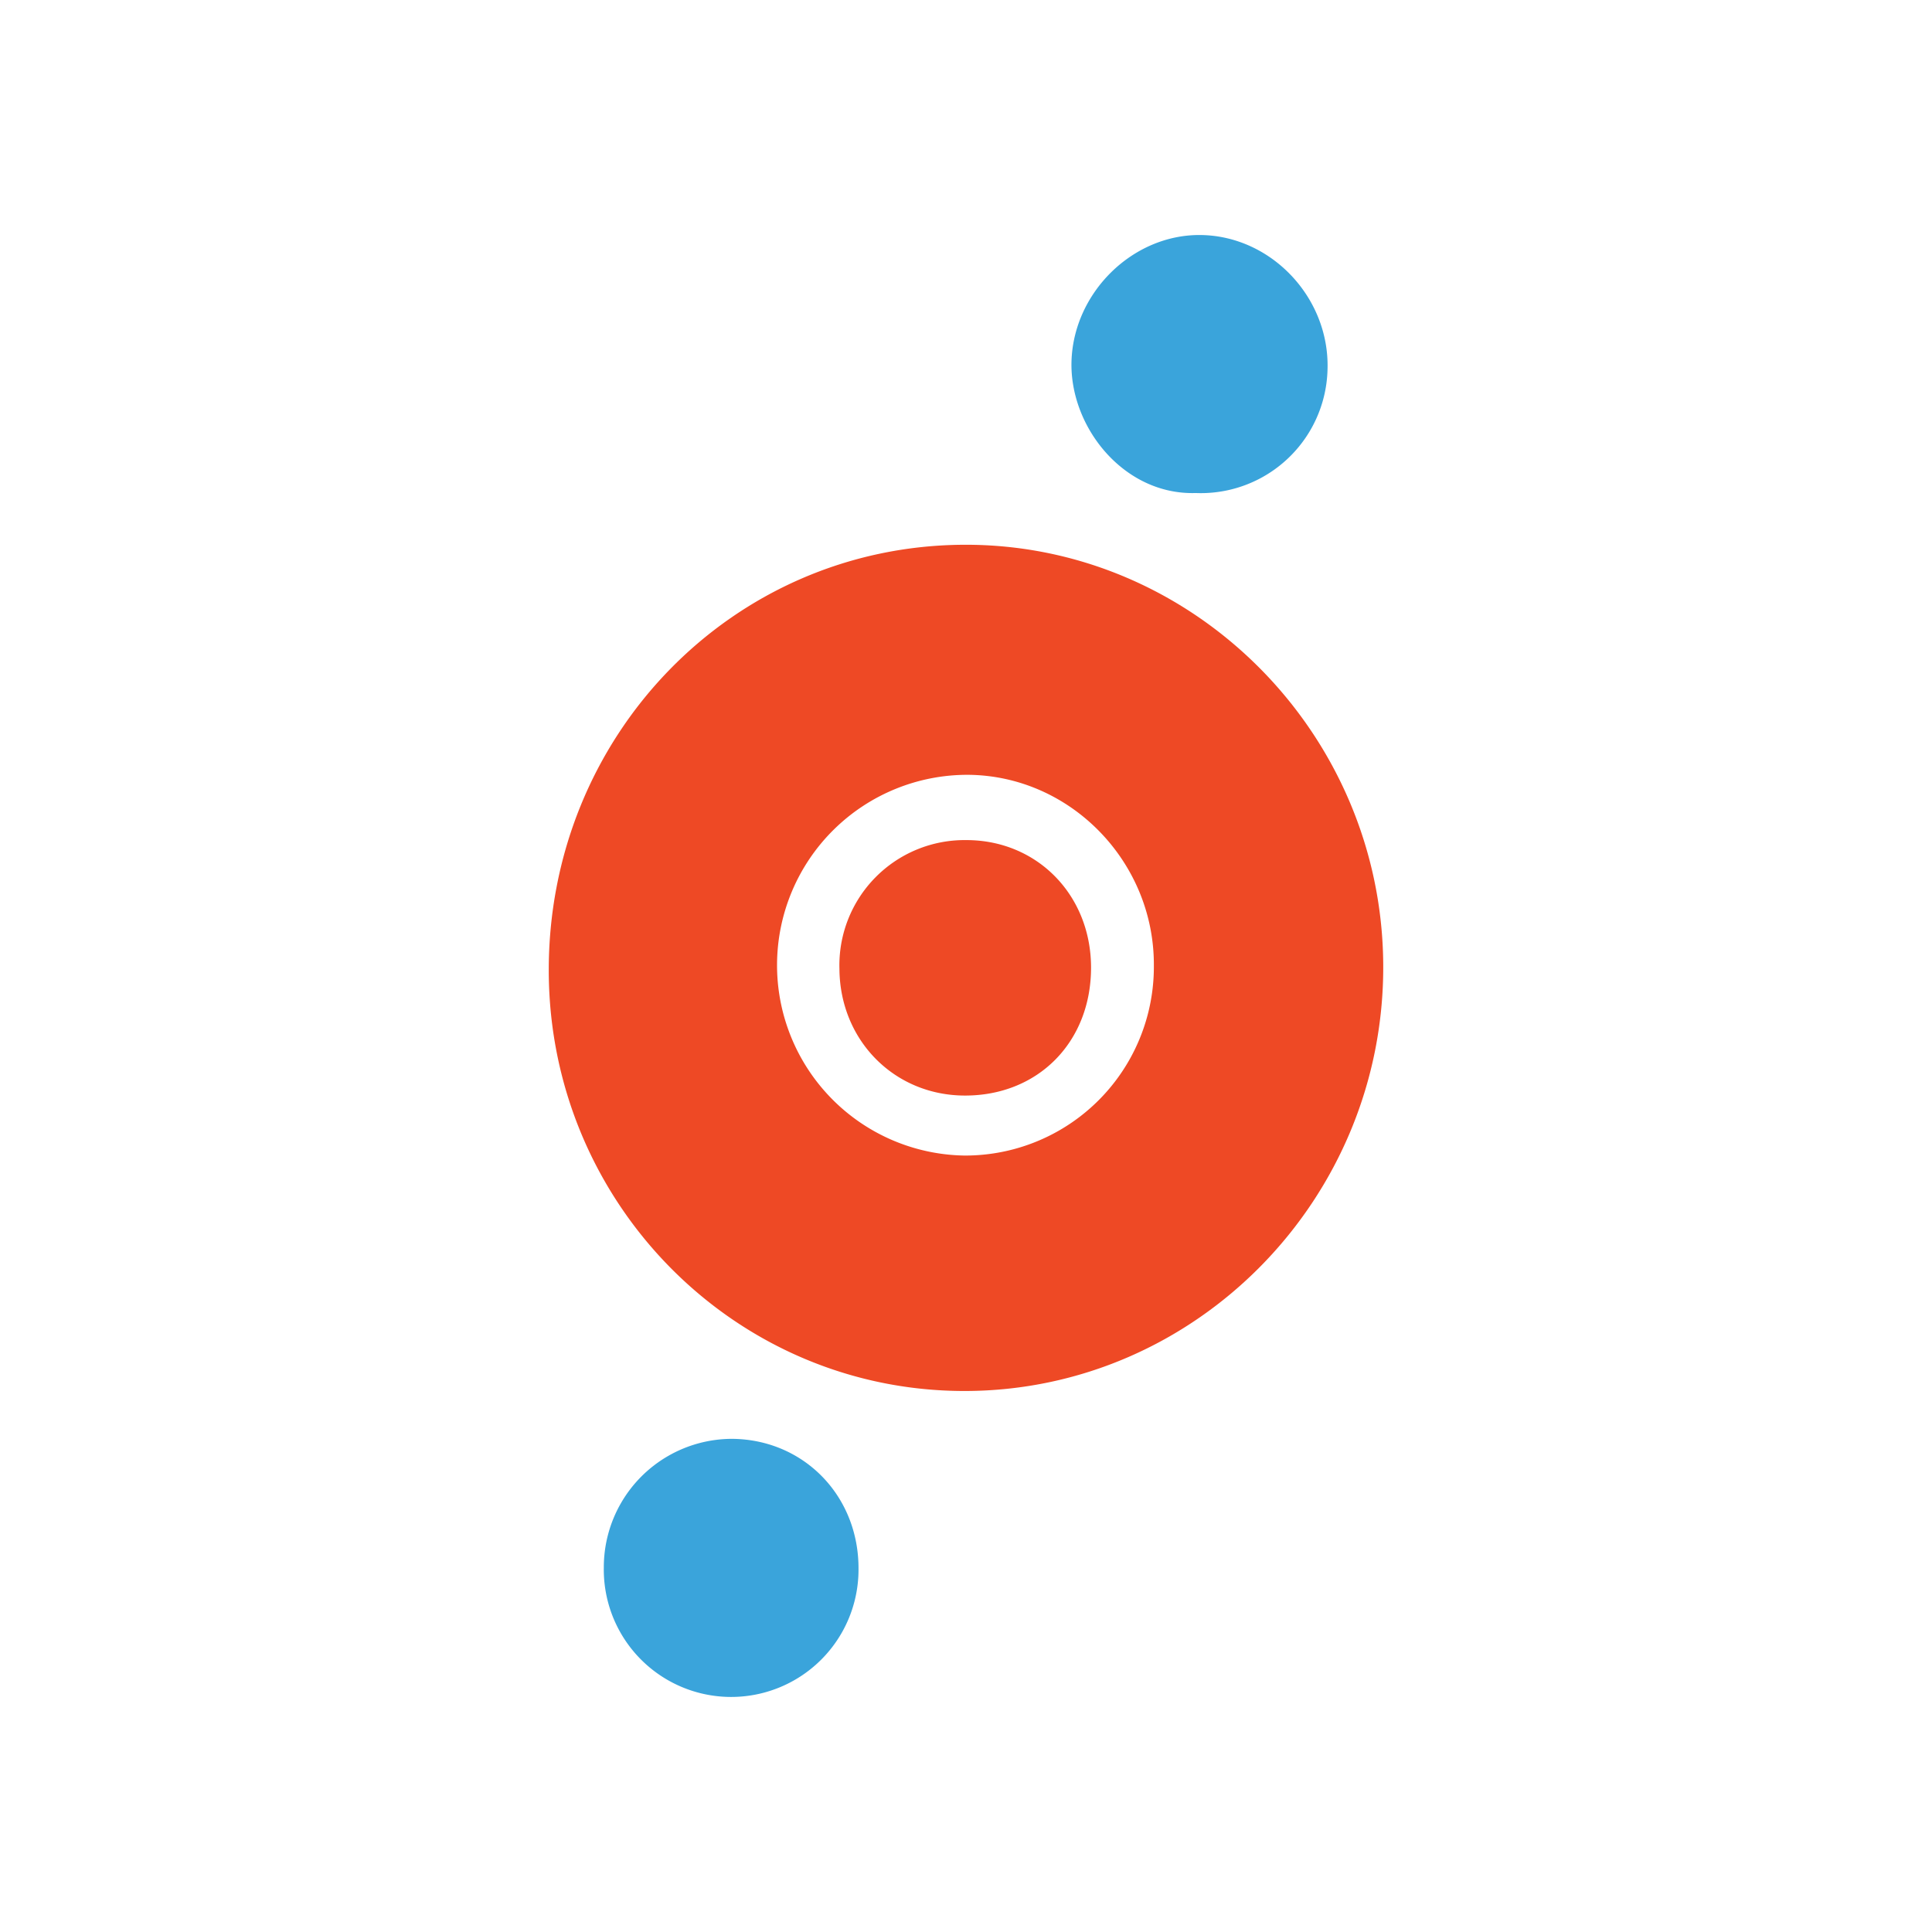
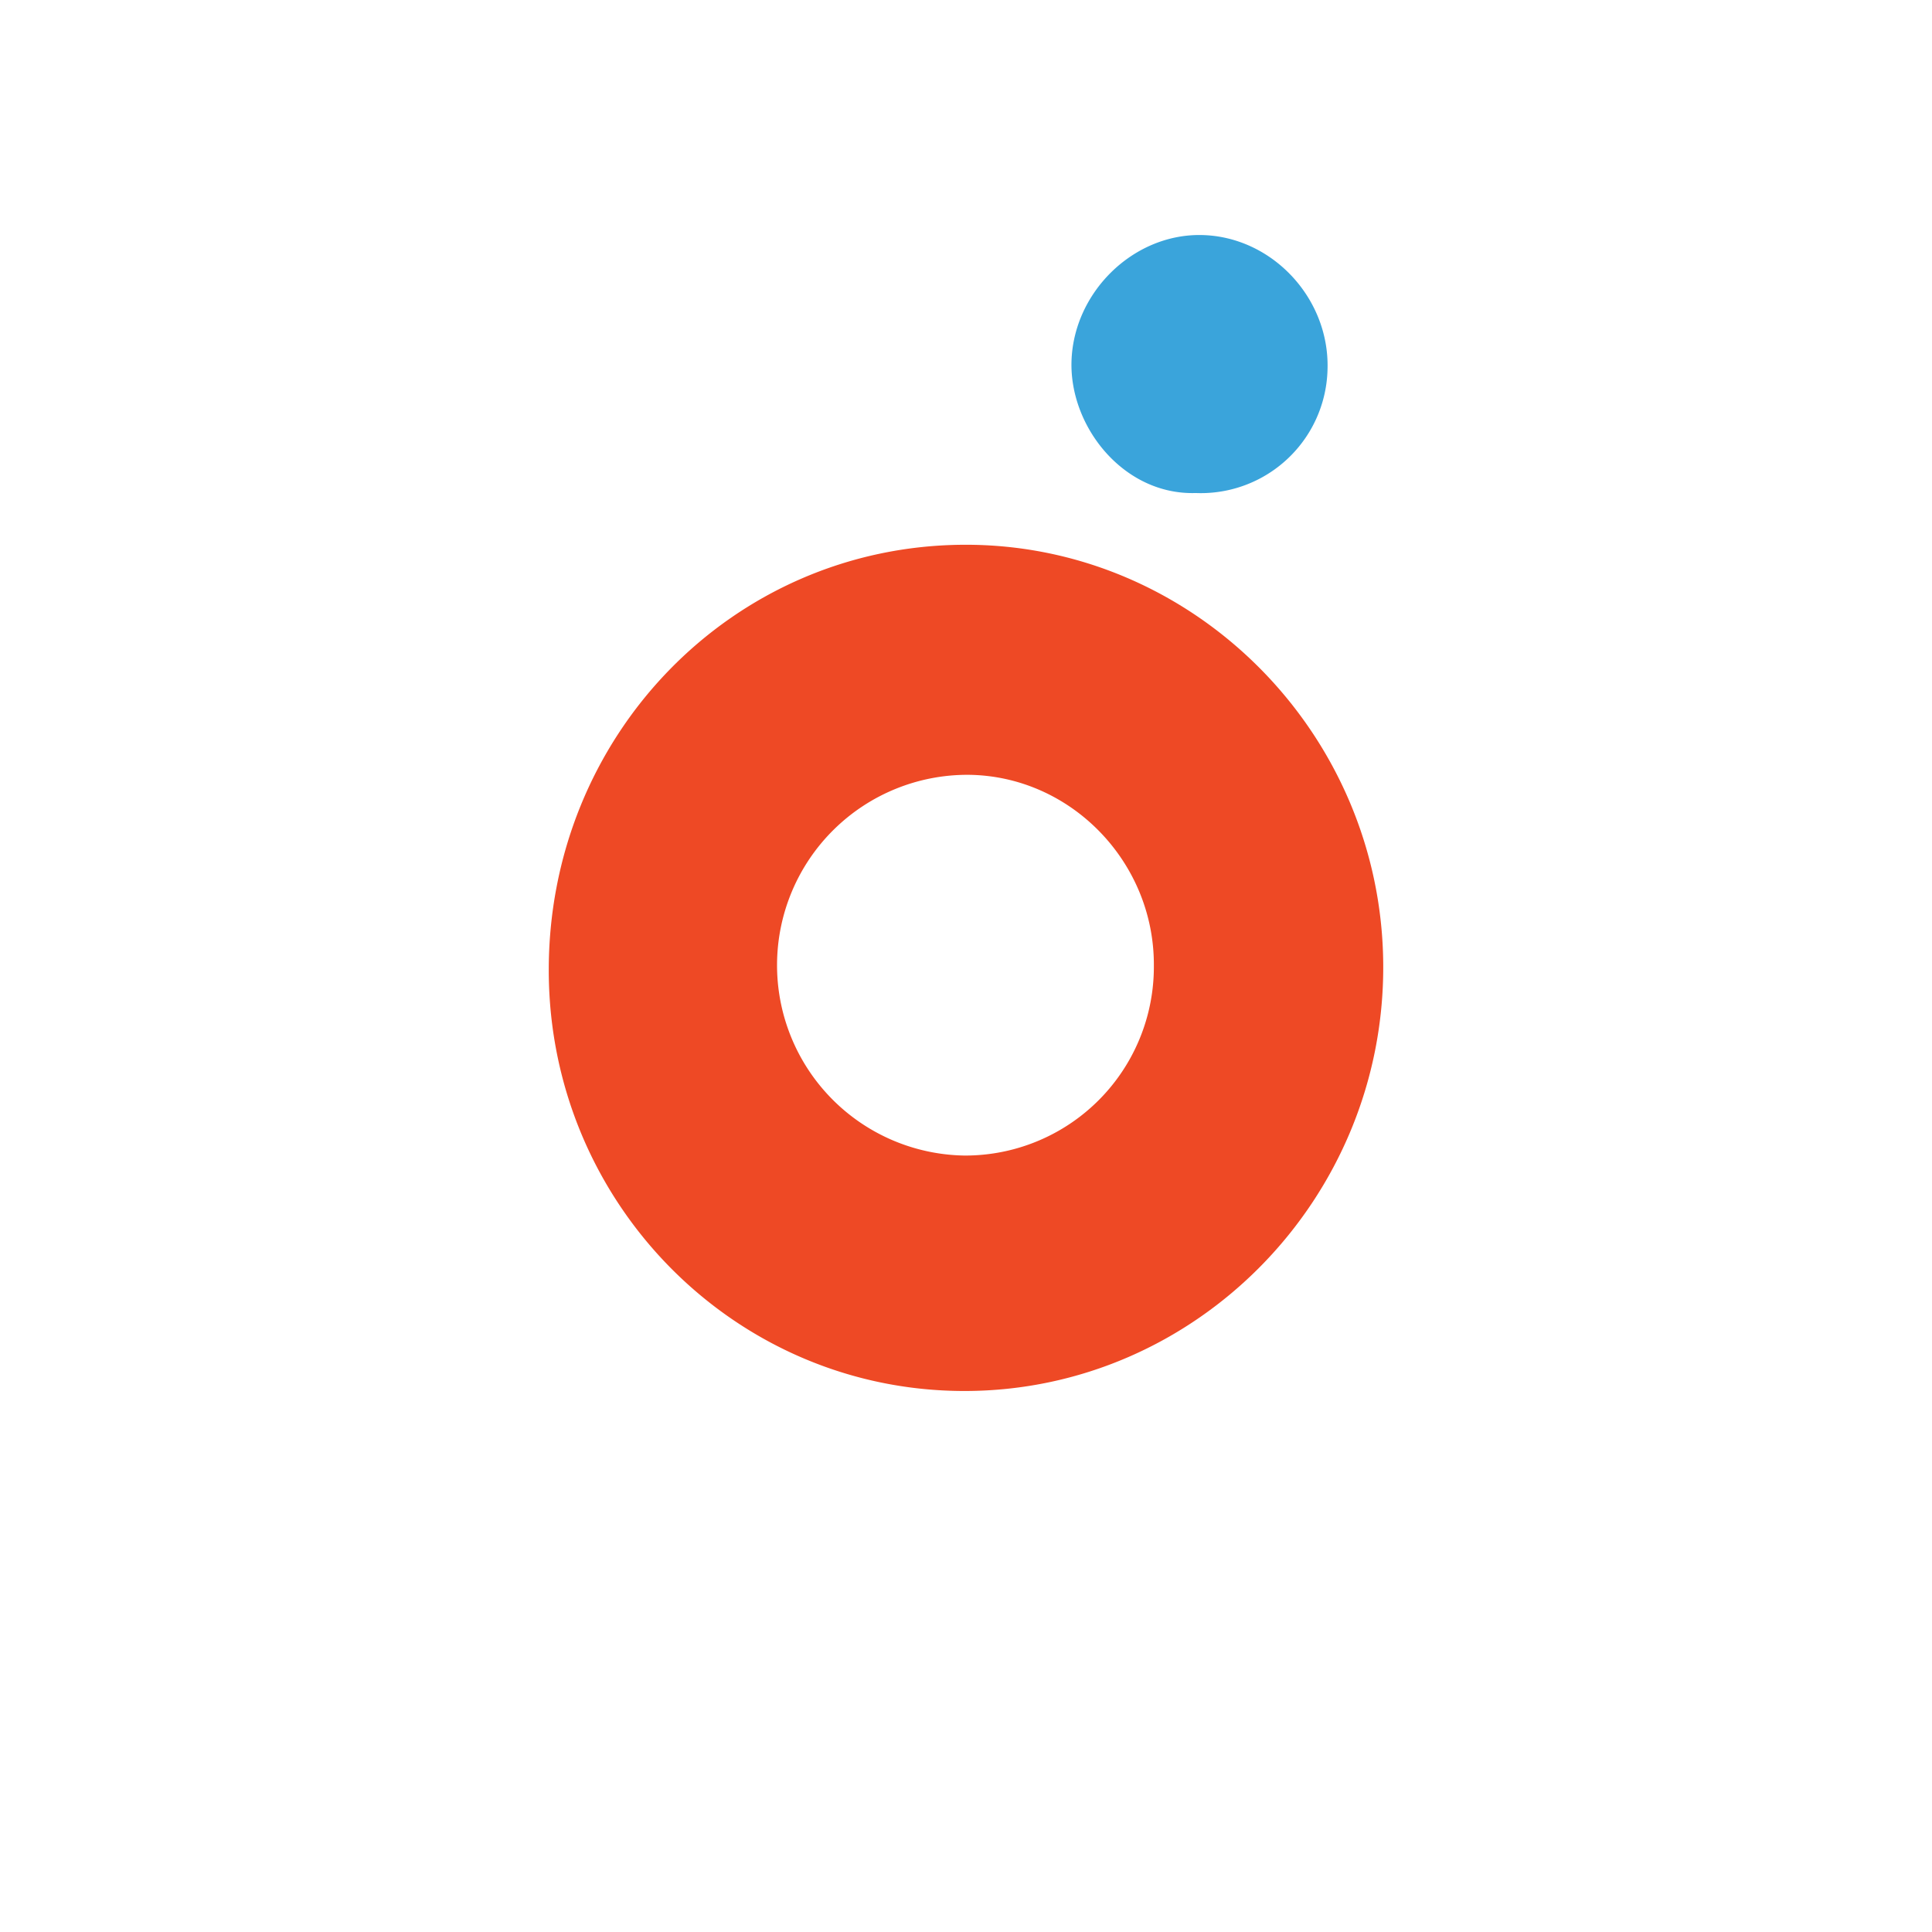
<svg xmlns="http://www.w3.org/2000/svg" id="Layer_1" data-name="Layer 1" viewBox="0 0 300 300">
  <path d="M214.788,149.856c.182,36.274-28.993,66.032-64.841,66.137-35.595.103-64.538-28.953-64.735-64.988-.2-36.679,28.432-66.21,64.389-66.414C185.227,84.388,214.607,113.803,214.788,149.856Zm-65.029,29.577a29.301,29.301,0,0,0,29.412-29.486c.092-16.101-12.913-29.483-28.799-29.634a29.562,29.562,0,0,0-.613,59.12Z" fill="#ee4925" />
-   <path d="M133.309,243.608a19.776,19.776,0,1,1-39.549-.207,19.939,19.939,0,0,1,19.965-19.978C124.85,223.54,133.359,232.31,133.309,243.608Z" fill="#3aa4db" />
  <path d="M185.661,76.557c-11.149.345-19.606-10.268-19.278-20.493.341-10.652,9.488-19.65,19.983-19.57,10.95.084,20.057,9.645,19.774,20.758A19.679,19.679,0,0,1,185.661,76.557Z" fill="#3aa4db" />
-   <path d="M149.797,170.118c-10.94-.029-19.388-8.584-19.451-19.696a19.443,19.443,0,0,1,19.737-19.972c10.974.011,19.313,8.533,19.335,19.758C169.439,161.79,161.203,170.148,149.797,170.118Z" fill="#ee4925" />
</svg>